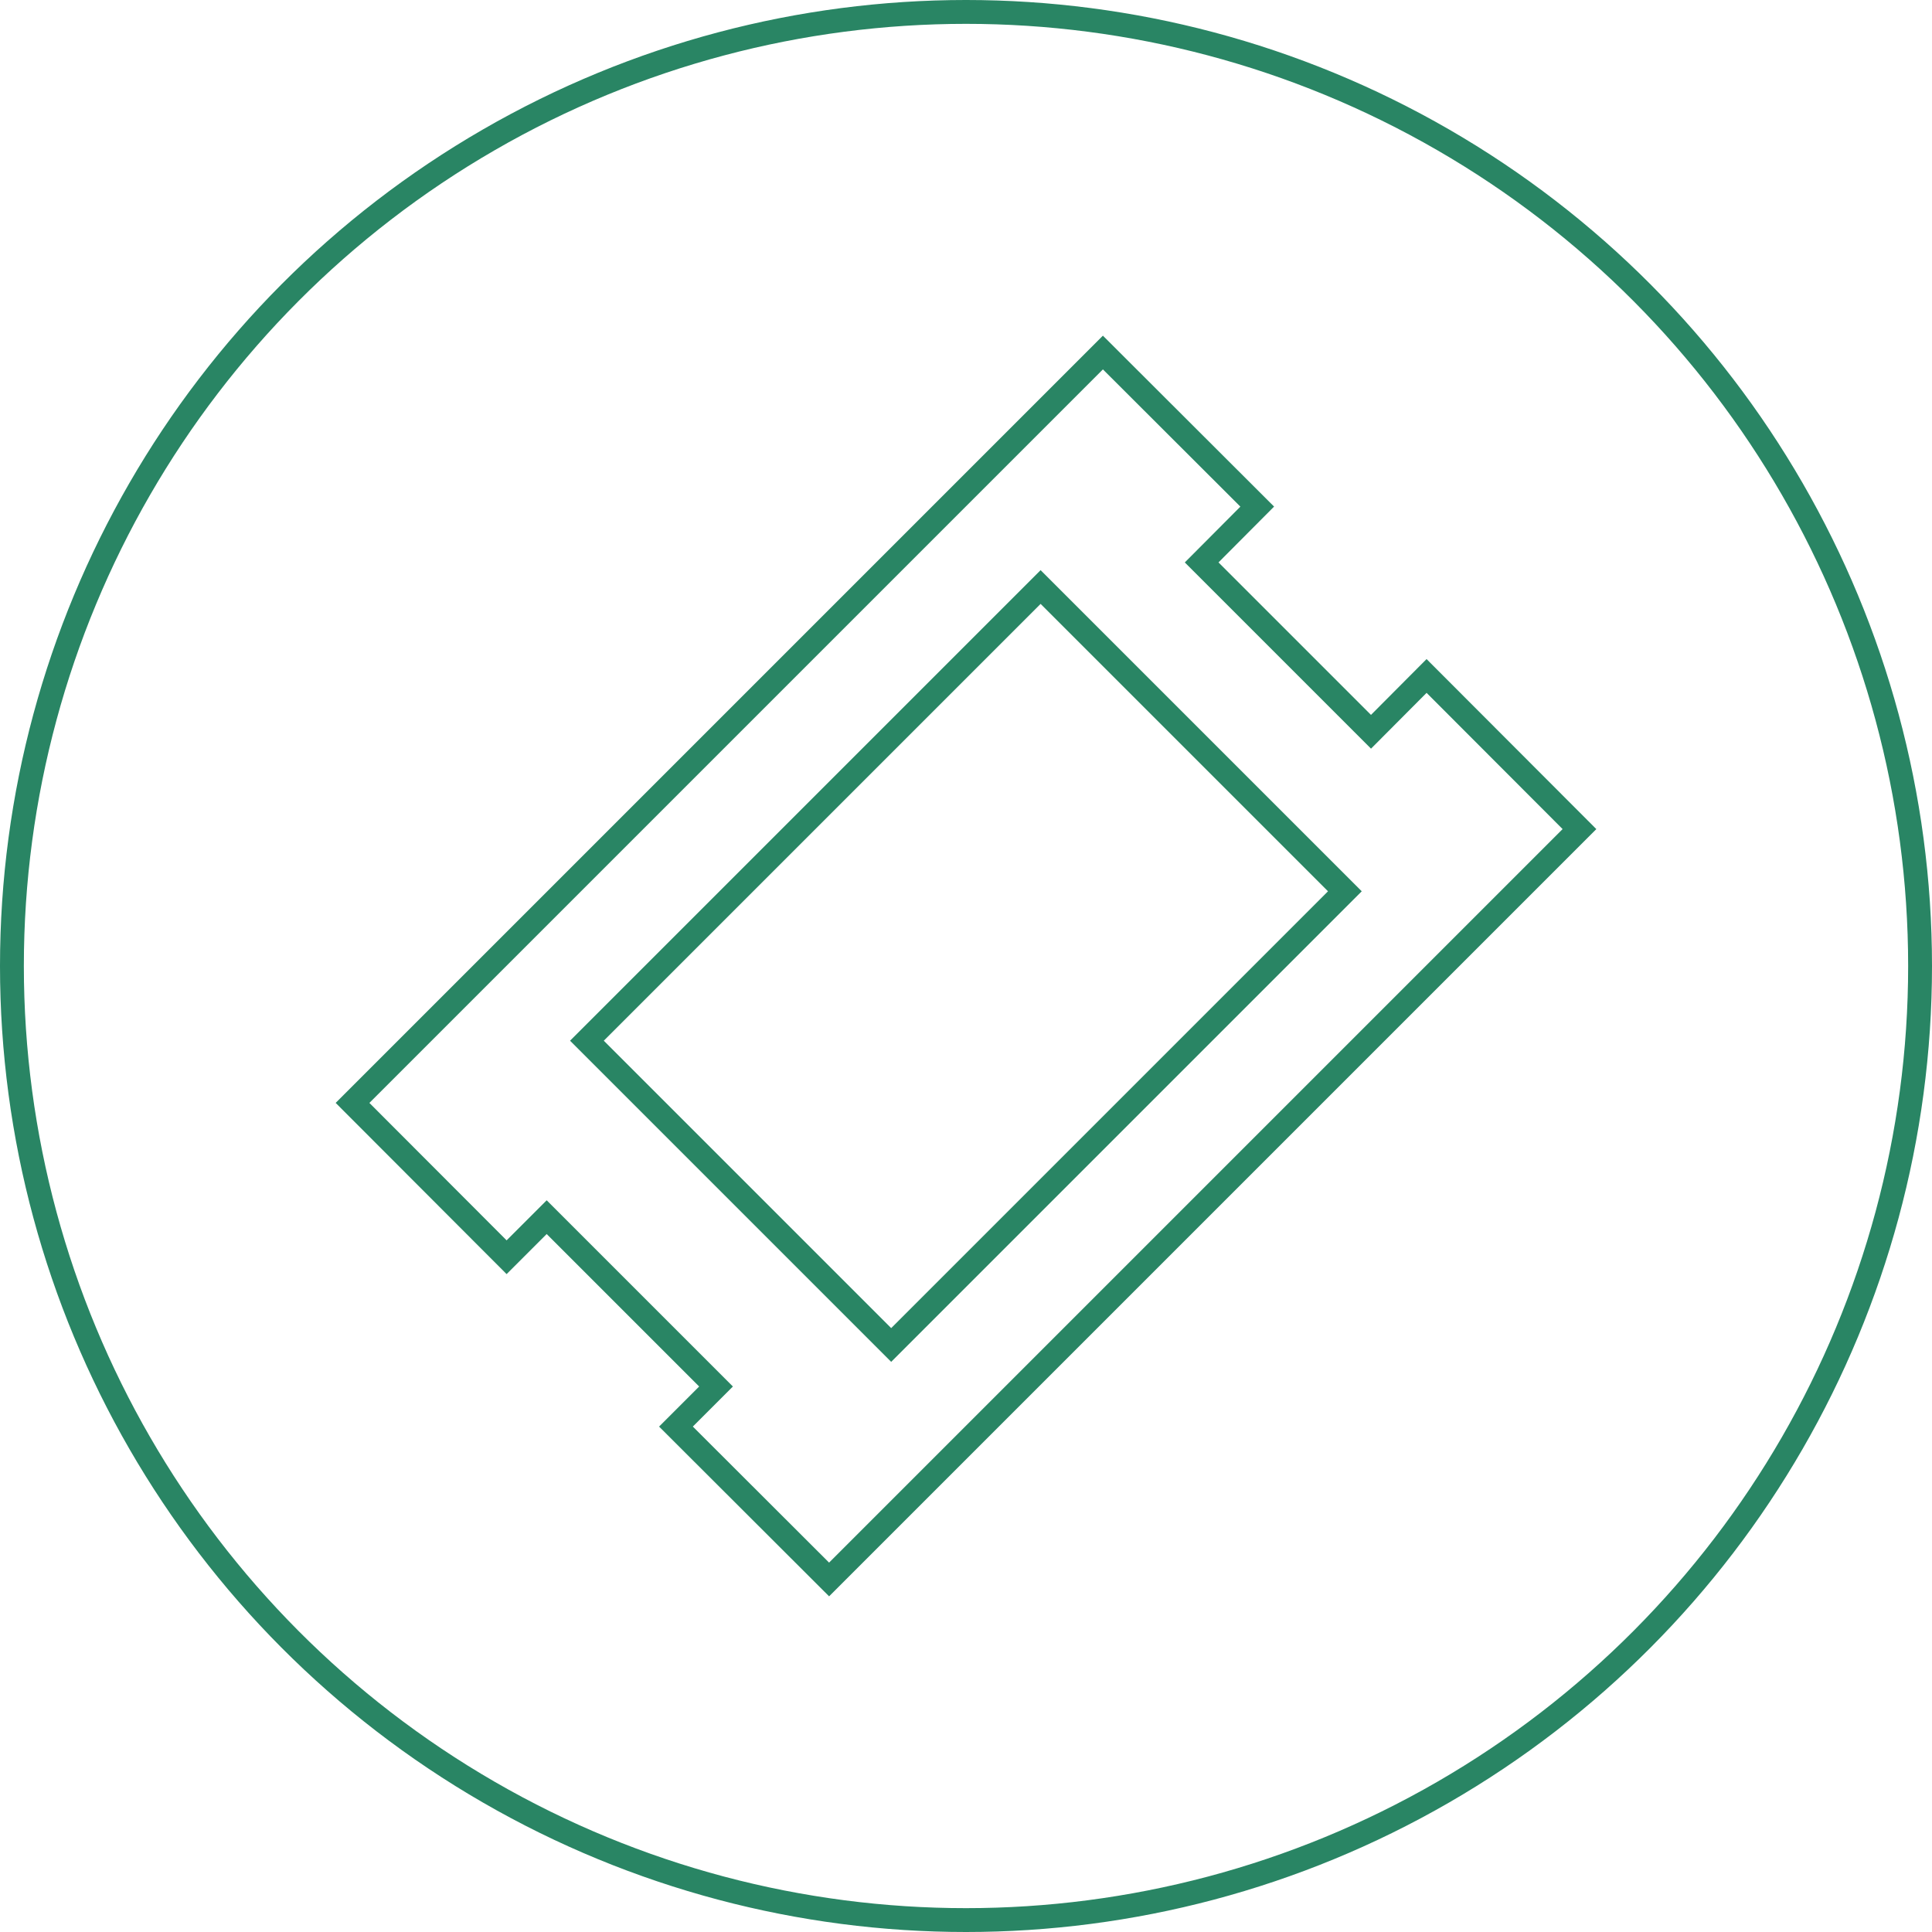
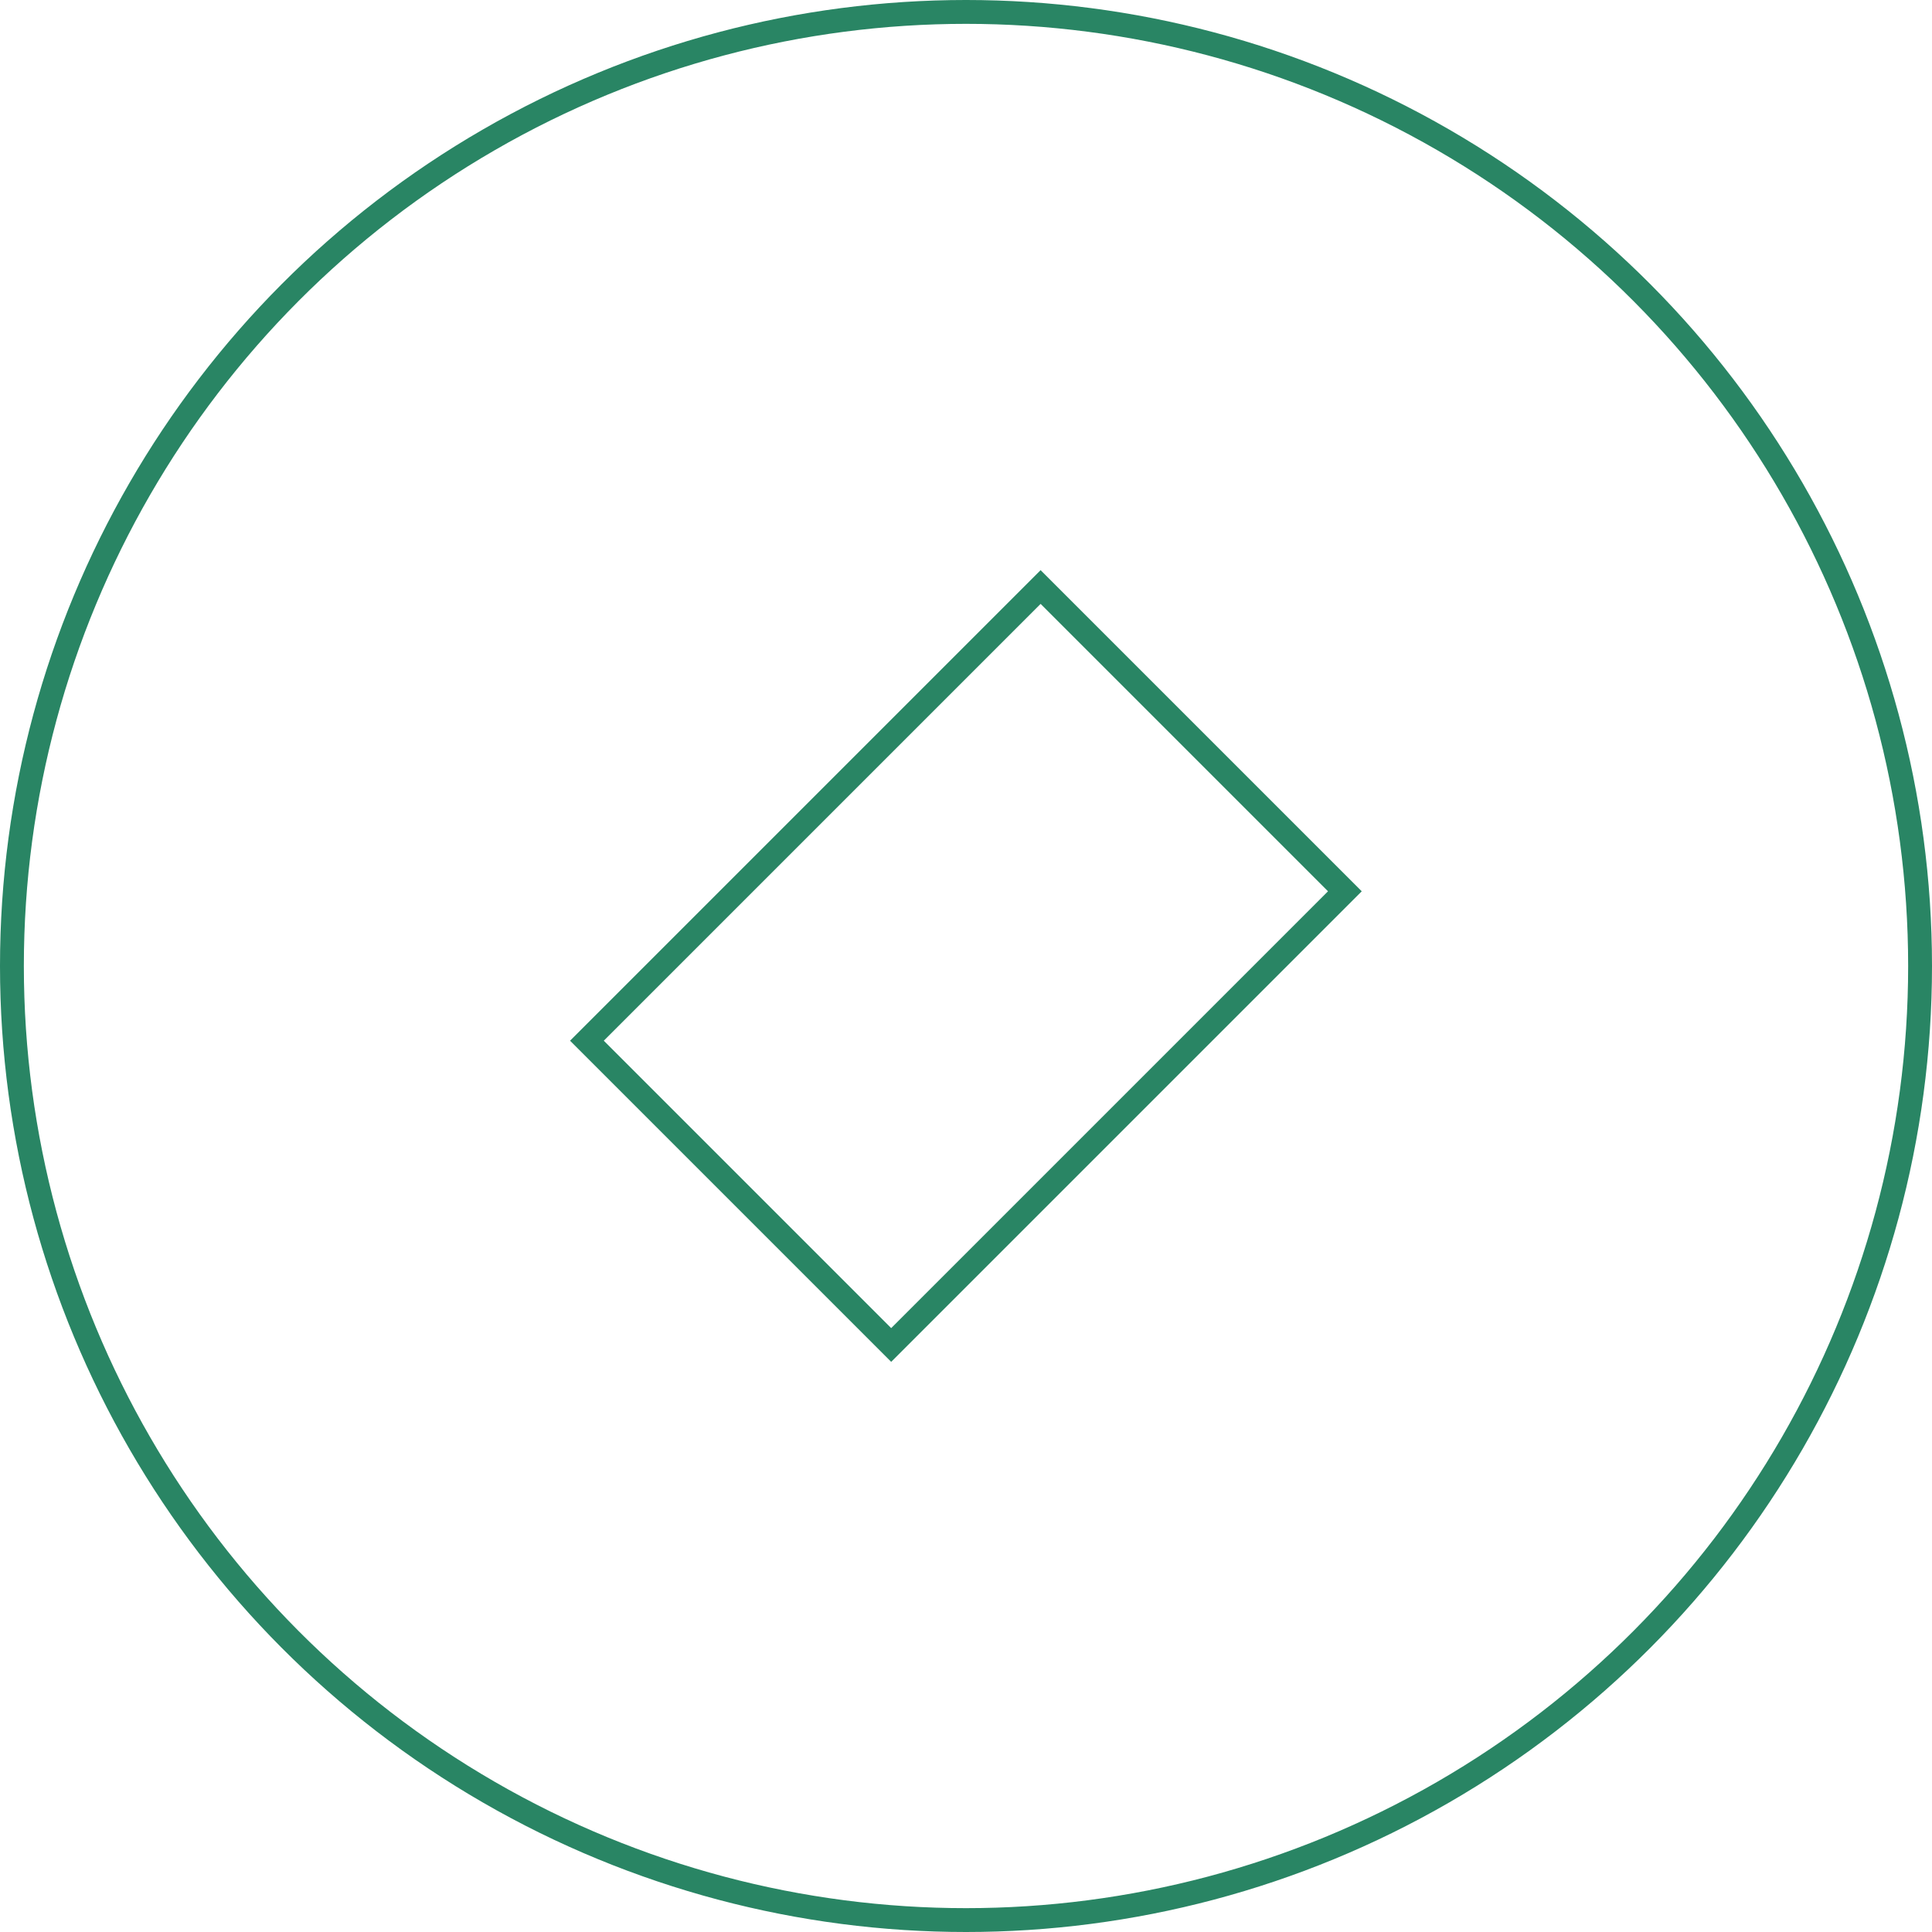
<svg xmlns="http://www.w3.org/2000/svg" id="Layer_1" data-name="Layer 1" viewBox="0 0 81 81">
  <defs>
    <style>.cls-1{fill:none;stroke:#298564;stroke-miterlimit:10;}</style>
  </defs>
  <title>icons Trade Shows</title>
  <circle class="cls-1" cx="40.5" cy="40.5" r="40" />
-   <polygon class="cls-1" points="59.81 28.34 57.48 30.68 50.38 23.58 52.71 21.24 46.24 14.78 14.78 46.24 21.24 52.71 22.92 51.03 30.02 58.13 28.34 59.81 34.76 66.22 66.22 34.76 59.81 28.34" />
  <rect class="cls-1" x="27.05" y="31.48" width="26.9" height="18.04" transform="translate(-16.78 40.5) rotate(-45)" />
</svg>